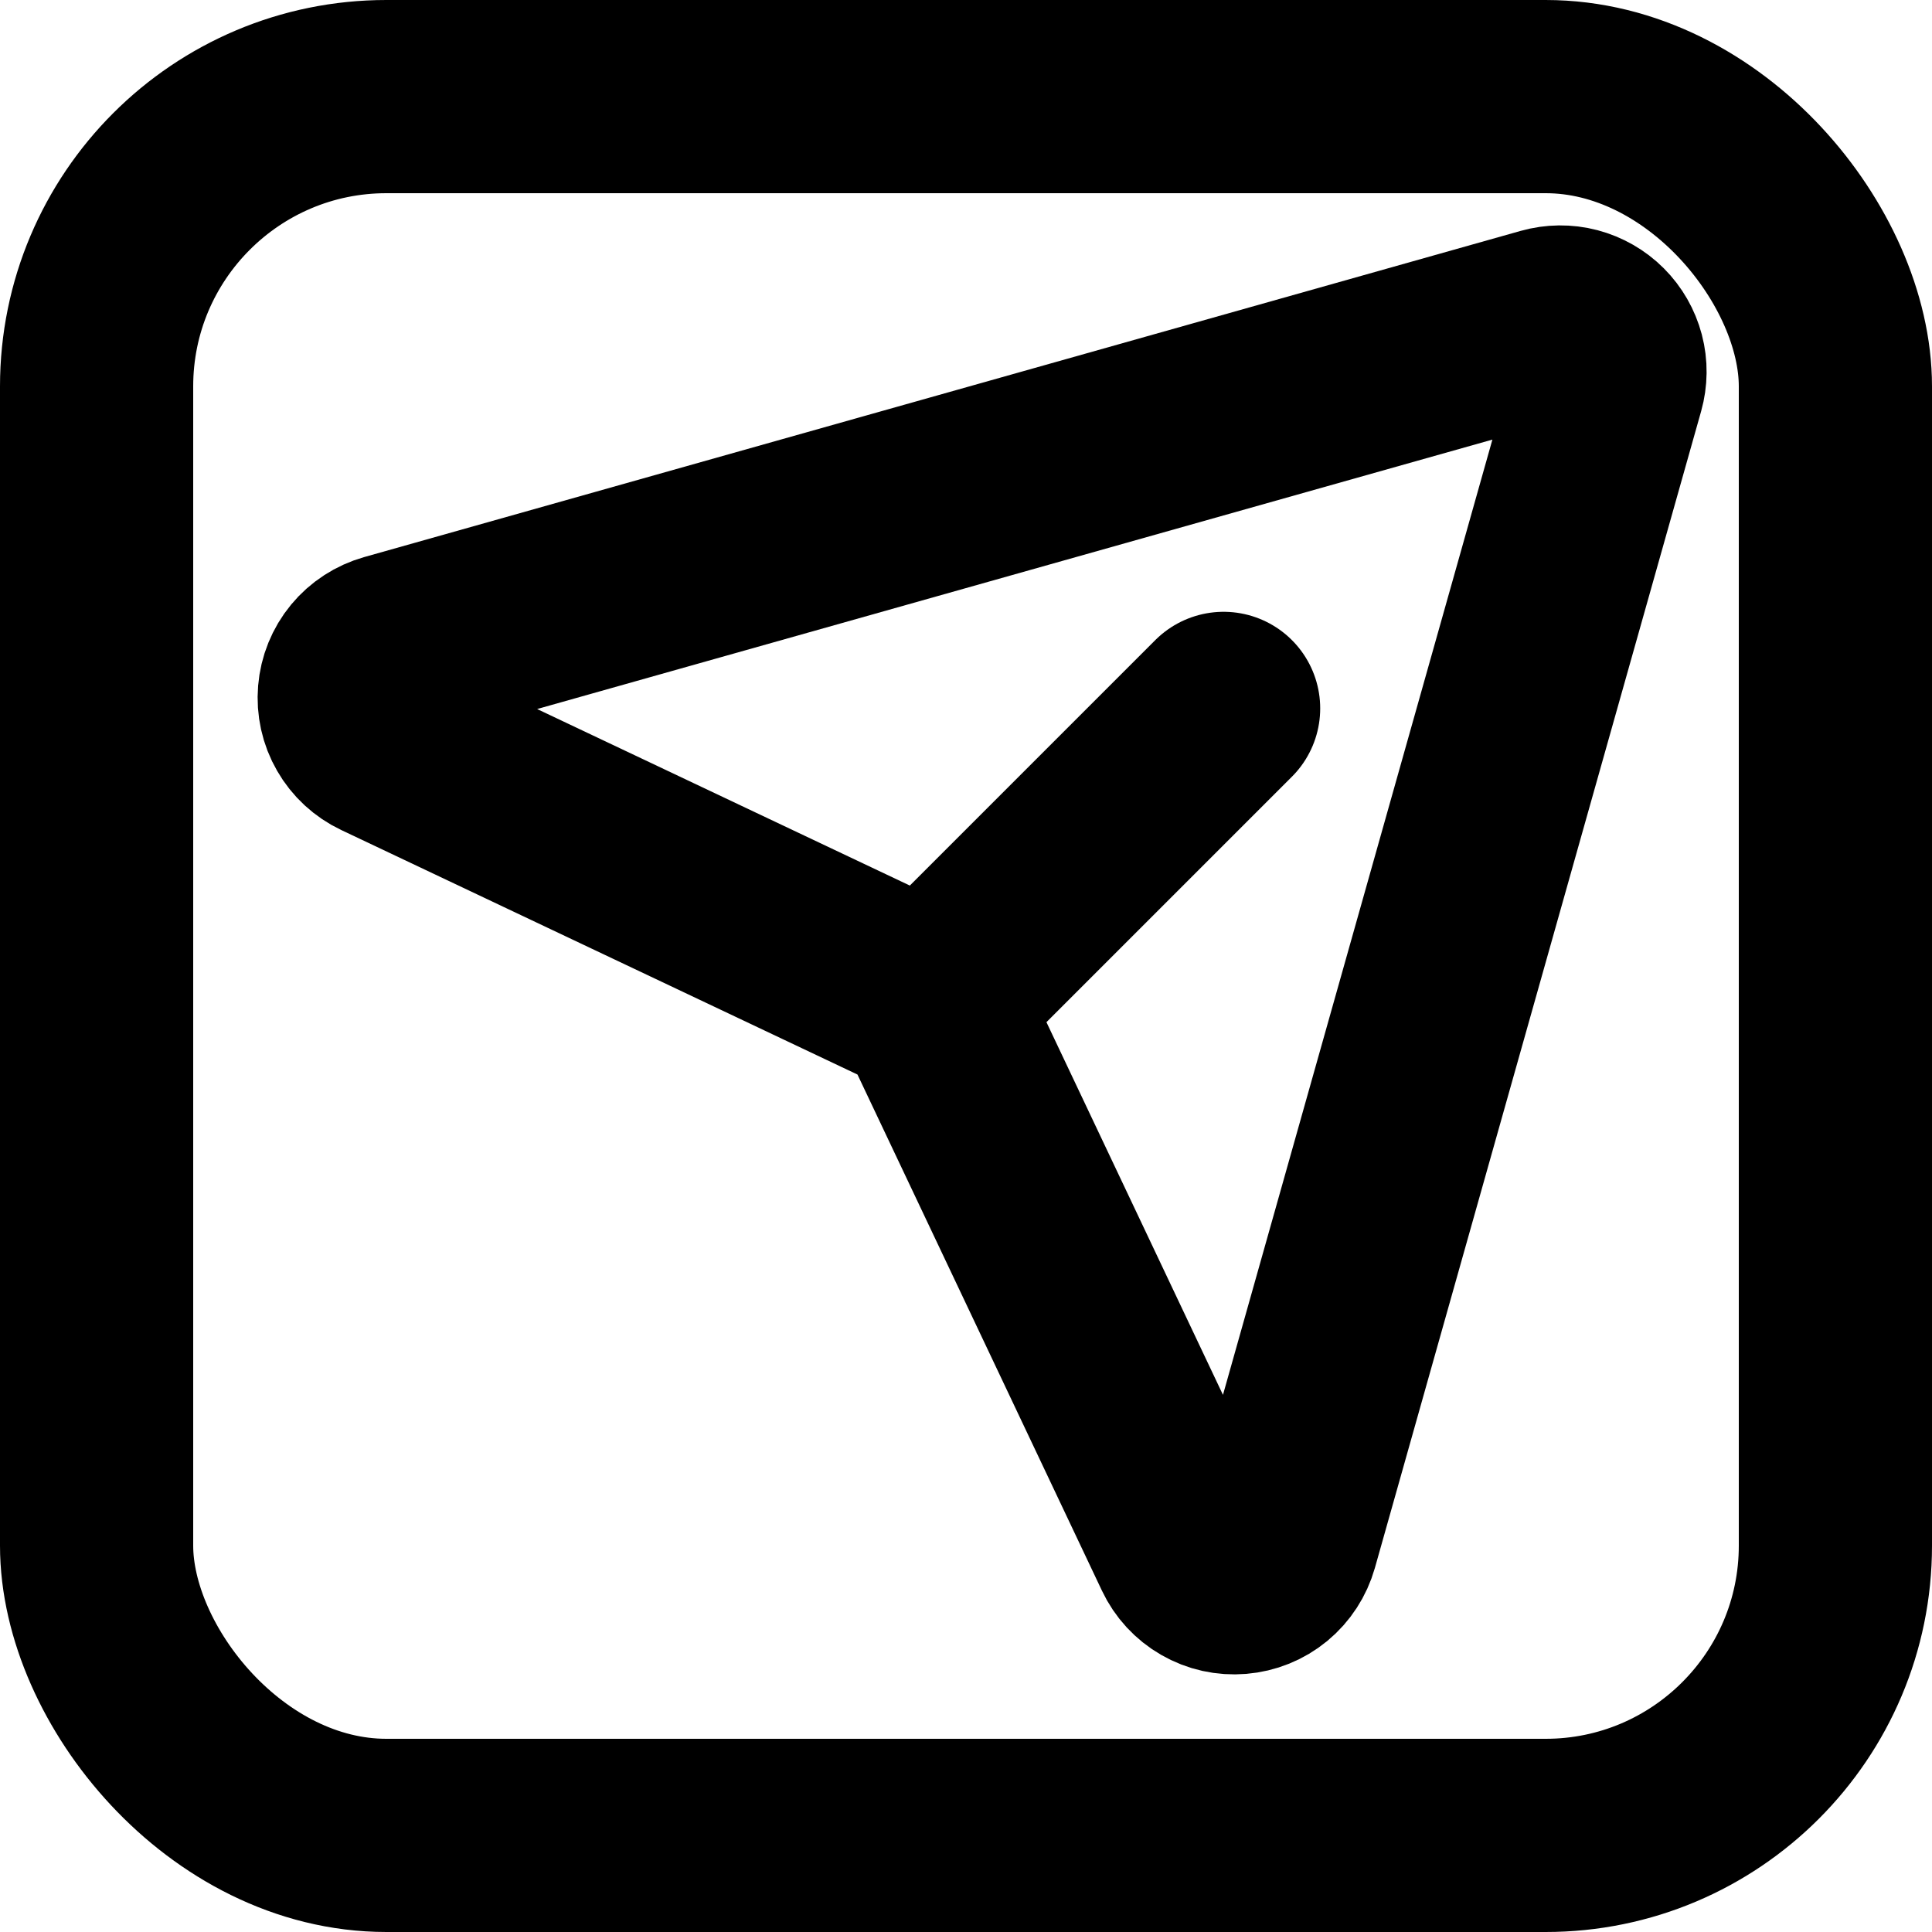
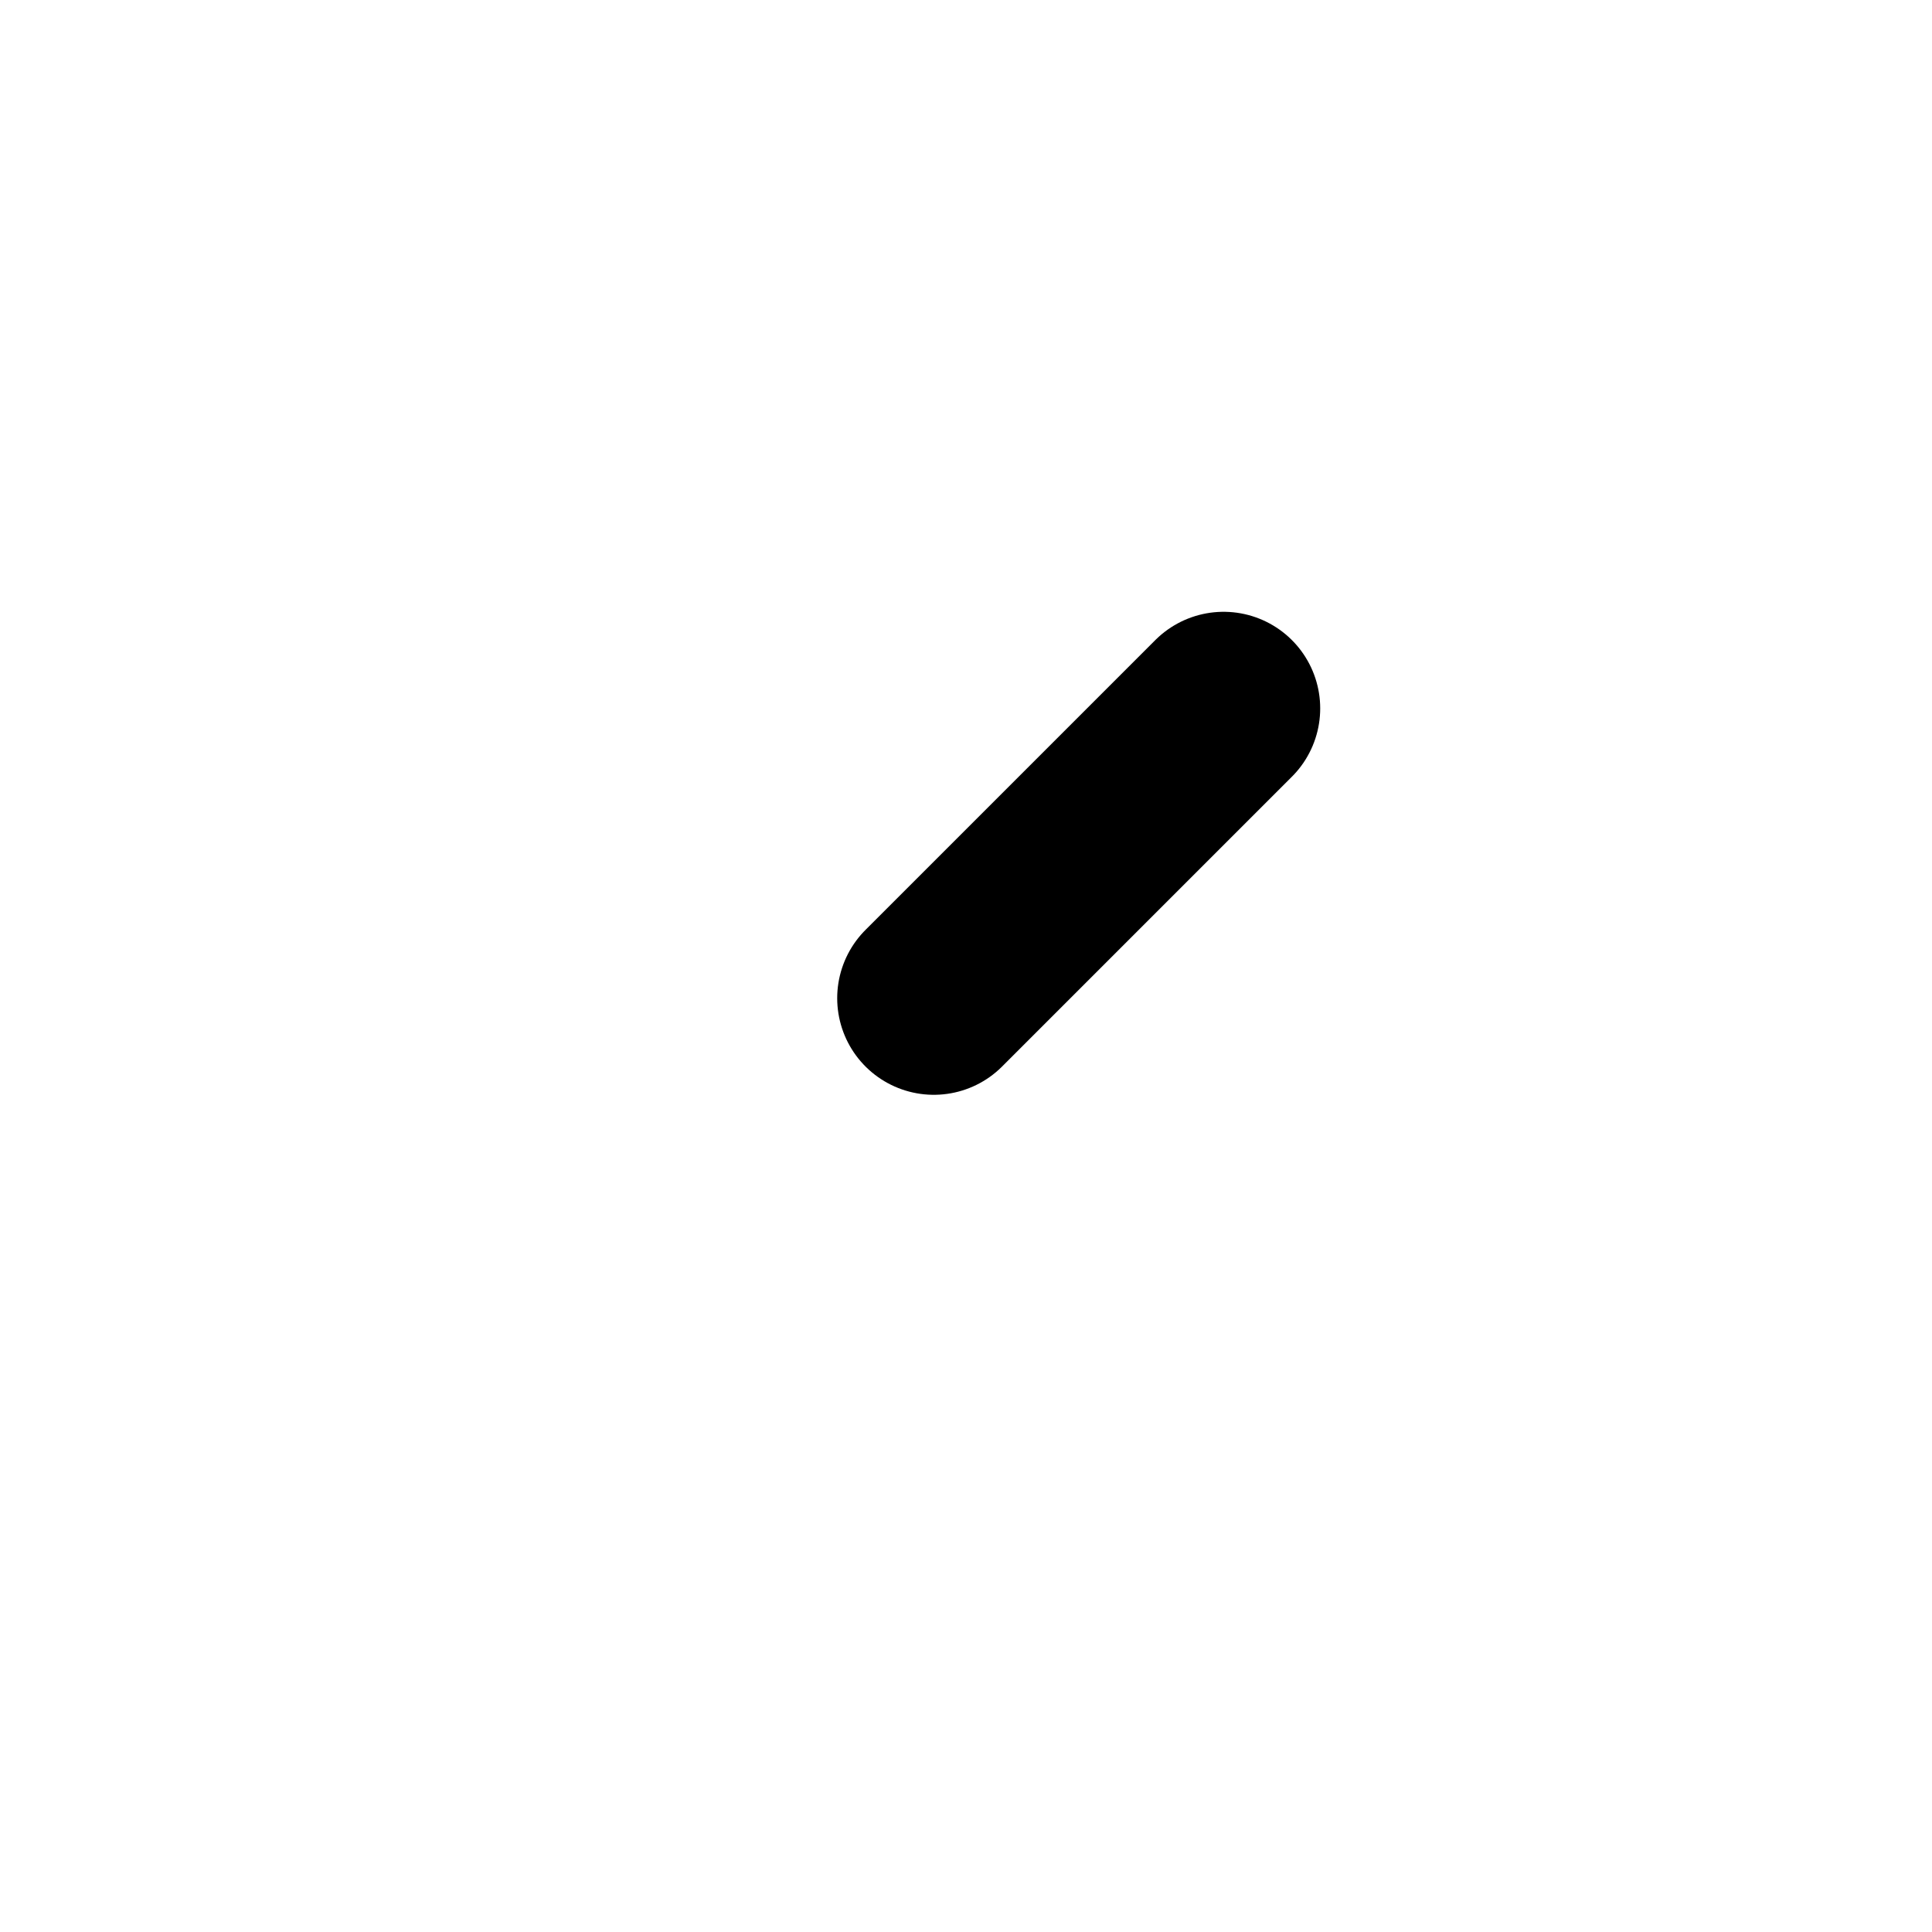
<svg xmlns="http://www.w3.org/2000/svg" width="30" height="30" viewBox="0 0 30 30" fill="none">
-   <path d="M24.02 5.029L6.062 10.094C5.911 10.137 5.776 10.224 5.676 10.345C5.576 10.466 5.516 10.615 5.503 10.772C5.49 10.928 5.524 11.085 5.603 11.221C5.681 11.357 5.799 11.466 5.941 11.533L14.192 15.441C14.353 15.518 14.482 15.647 14.559 15.808L18.467 24.059C18.534 24.201 18.643 24.319 18.779 24.397C18.915 24.476 19.072 24.51 19.228 24.497C19.385 24.484 19.534 24.424 19.655 24.324C19.776 24.224 19.863 24.089 19.906 23.938L24.971 5.98C25.008 5.848 25.01 5.709 24.975 5.576C24.94 5.444 24.871 5.323 24.774 5.226C24.677 5.129 24.556 5.06 24.424 5.025C24.291 4.99 24.152 4.992 24.02 5.029Z" stroke="black" stroke-width="3" stroke-linecap="round" stroke-linejoin="round" />
  <path d="M14.5 15.5L19 11" stroke="black" stroke-width="3" stroke-linecap="round" stroke-linejoin="round" />
-   <rect x="1.5" y="1.5" width="27" height="27" rx="4.5" stroke="black" stroke-width="3" />
</svg>